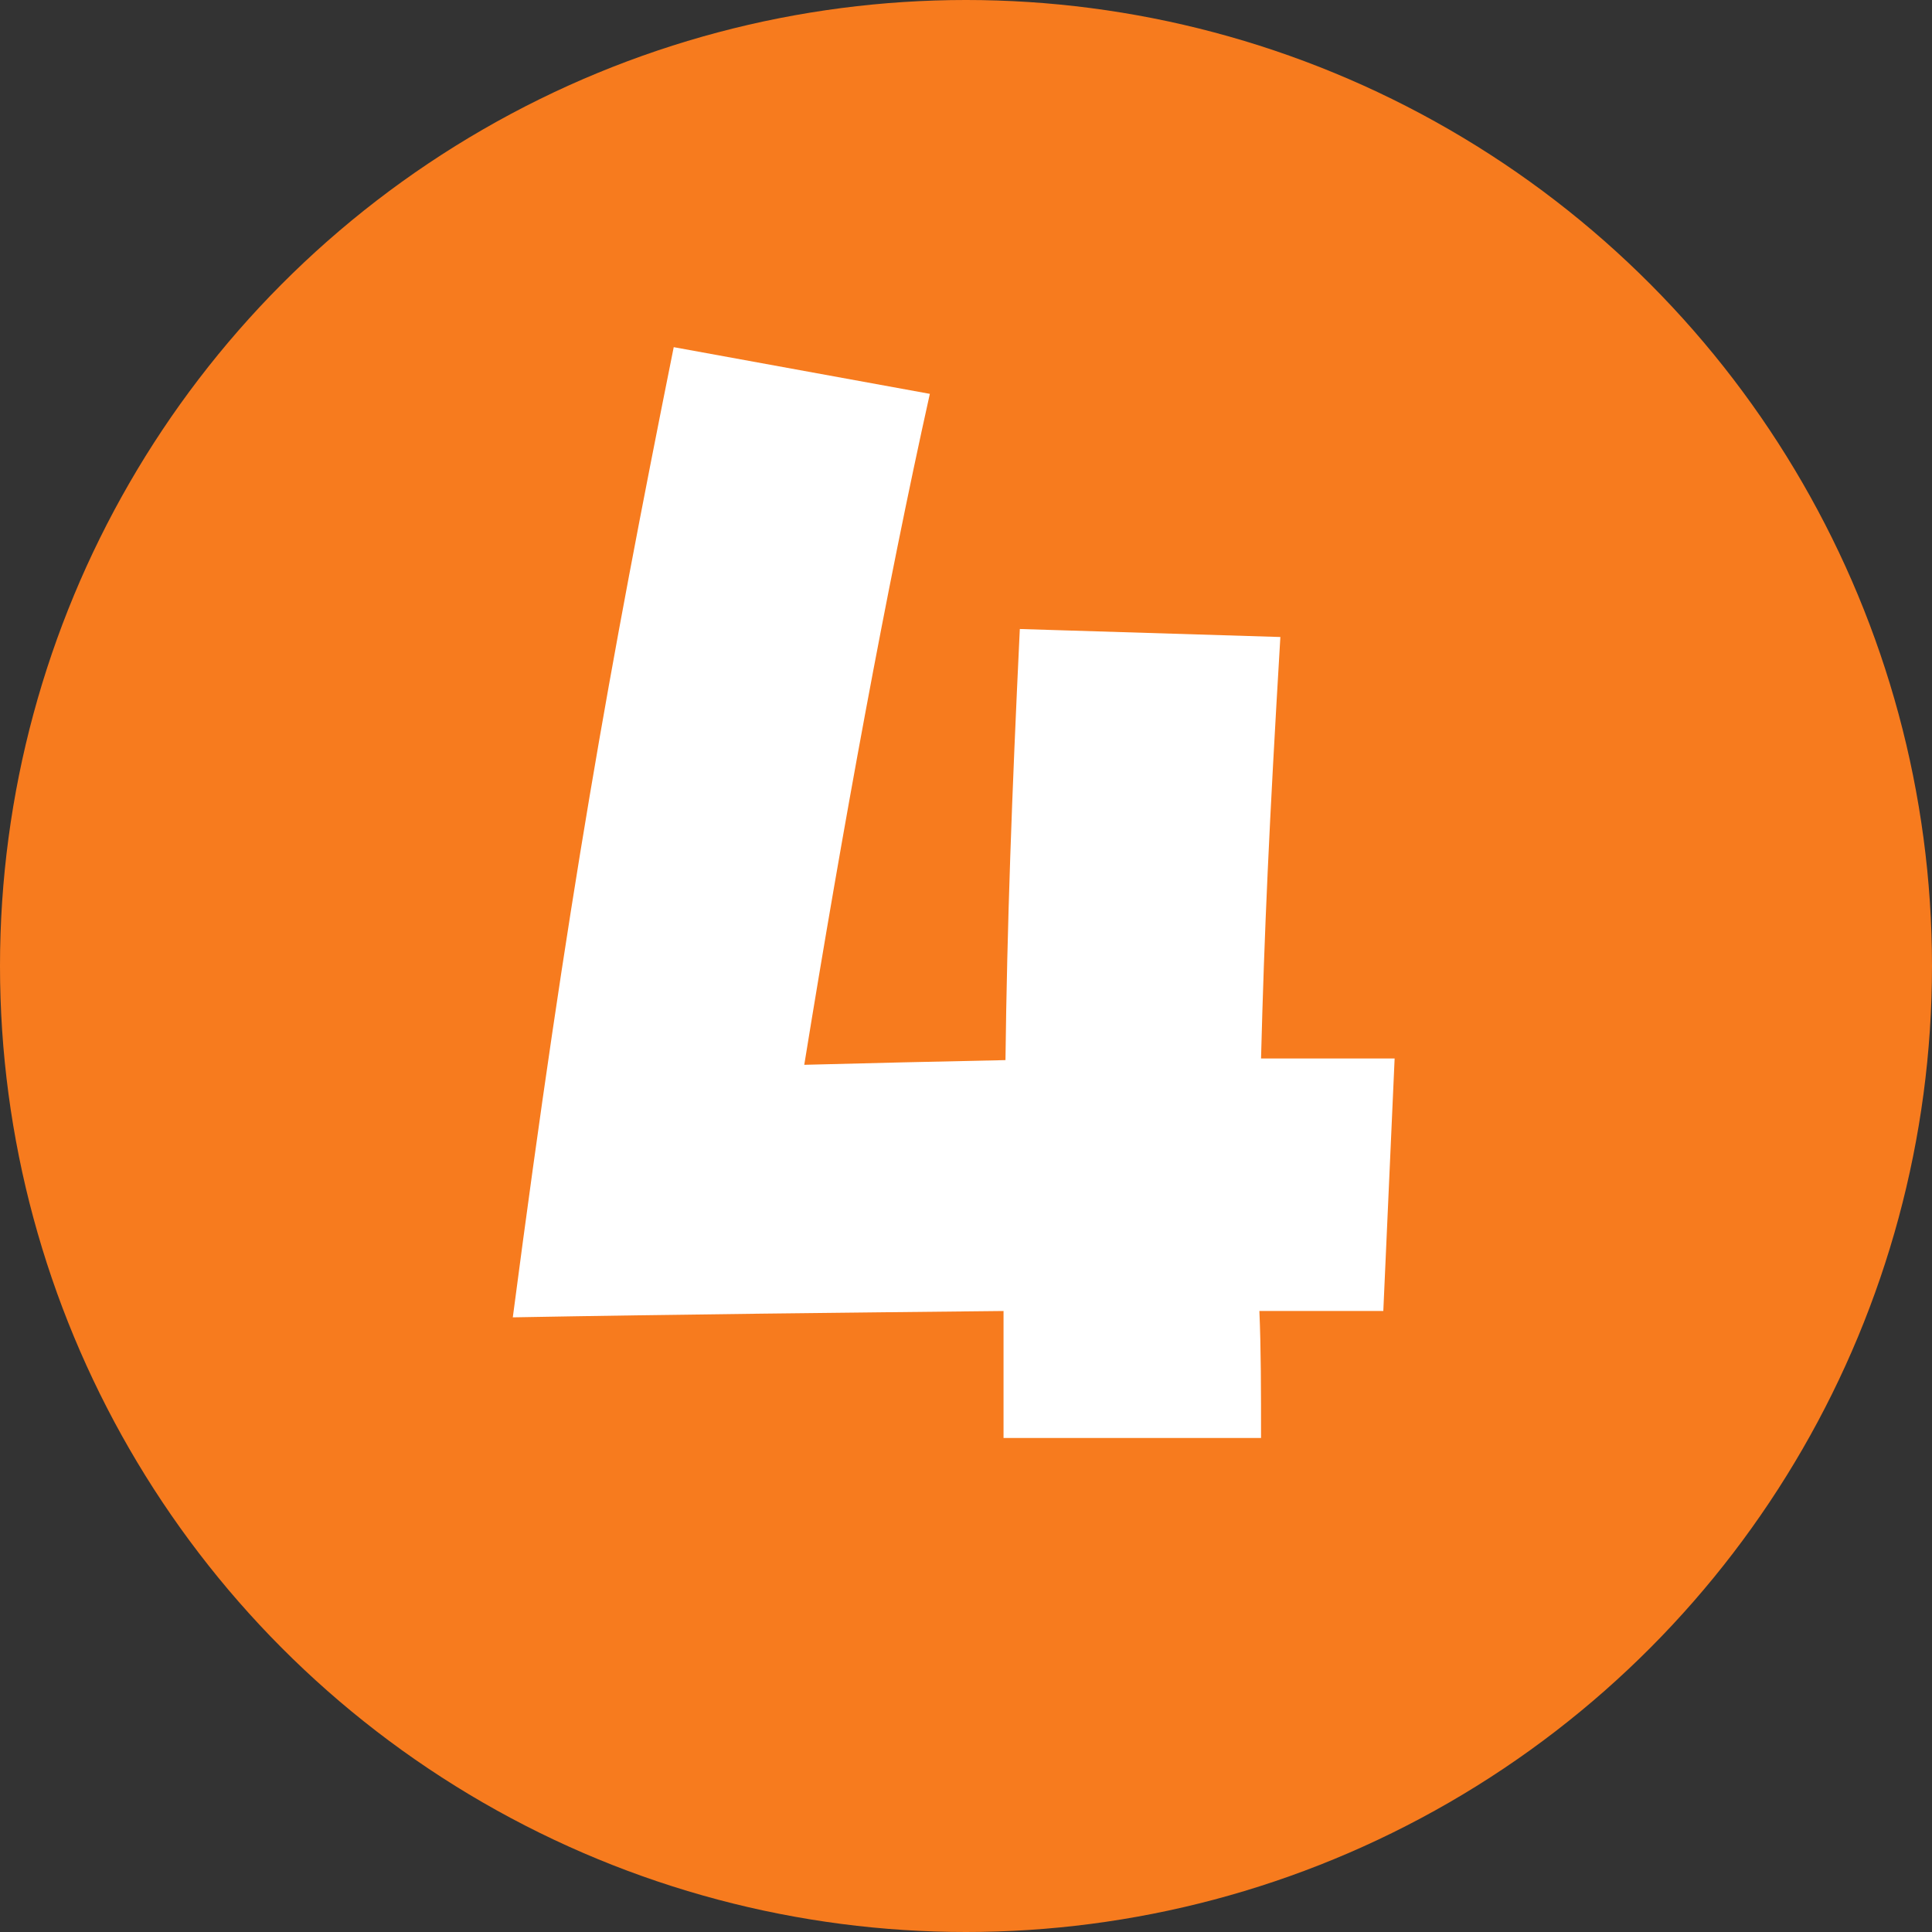
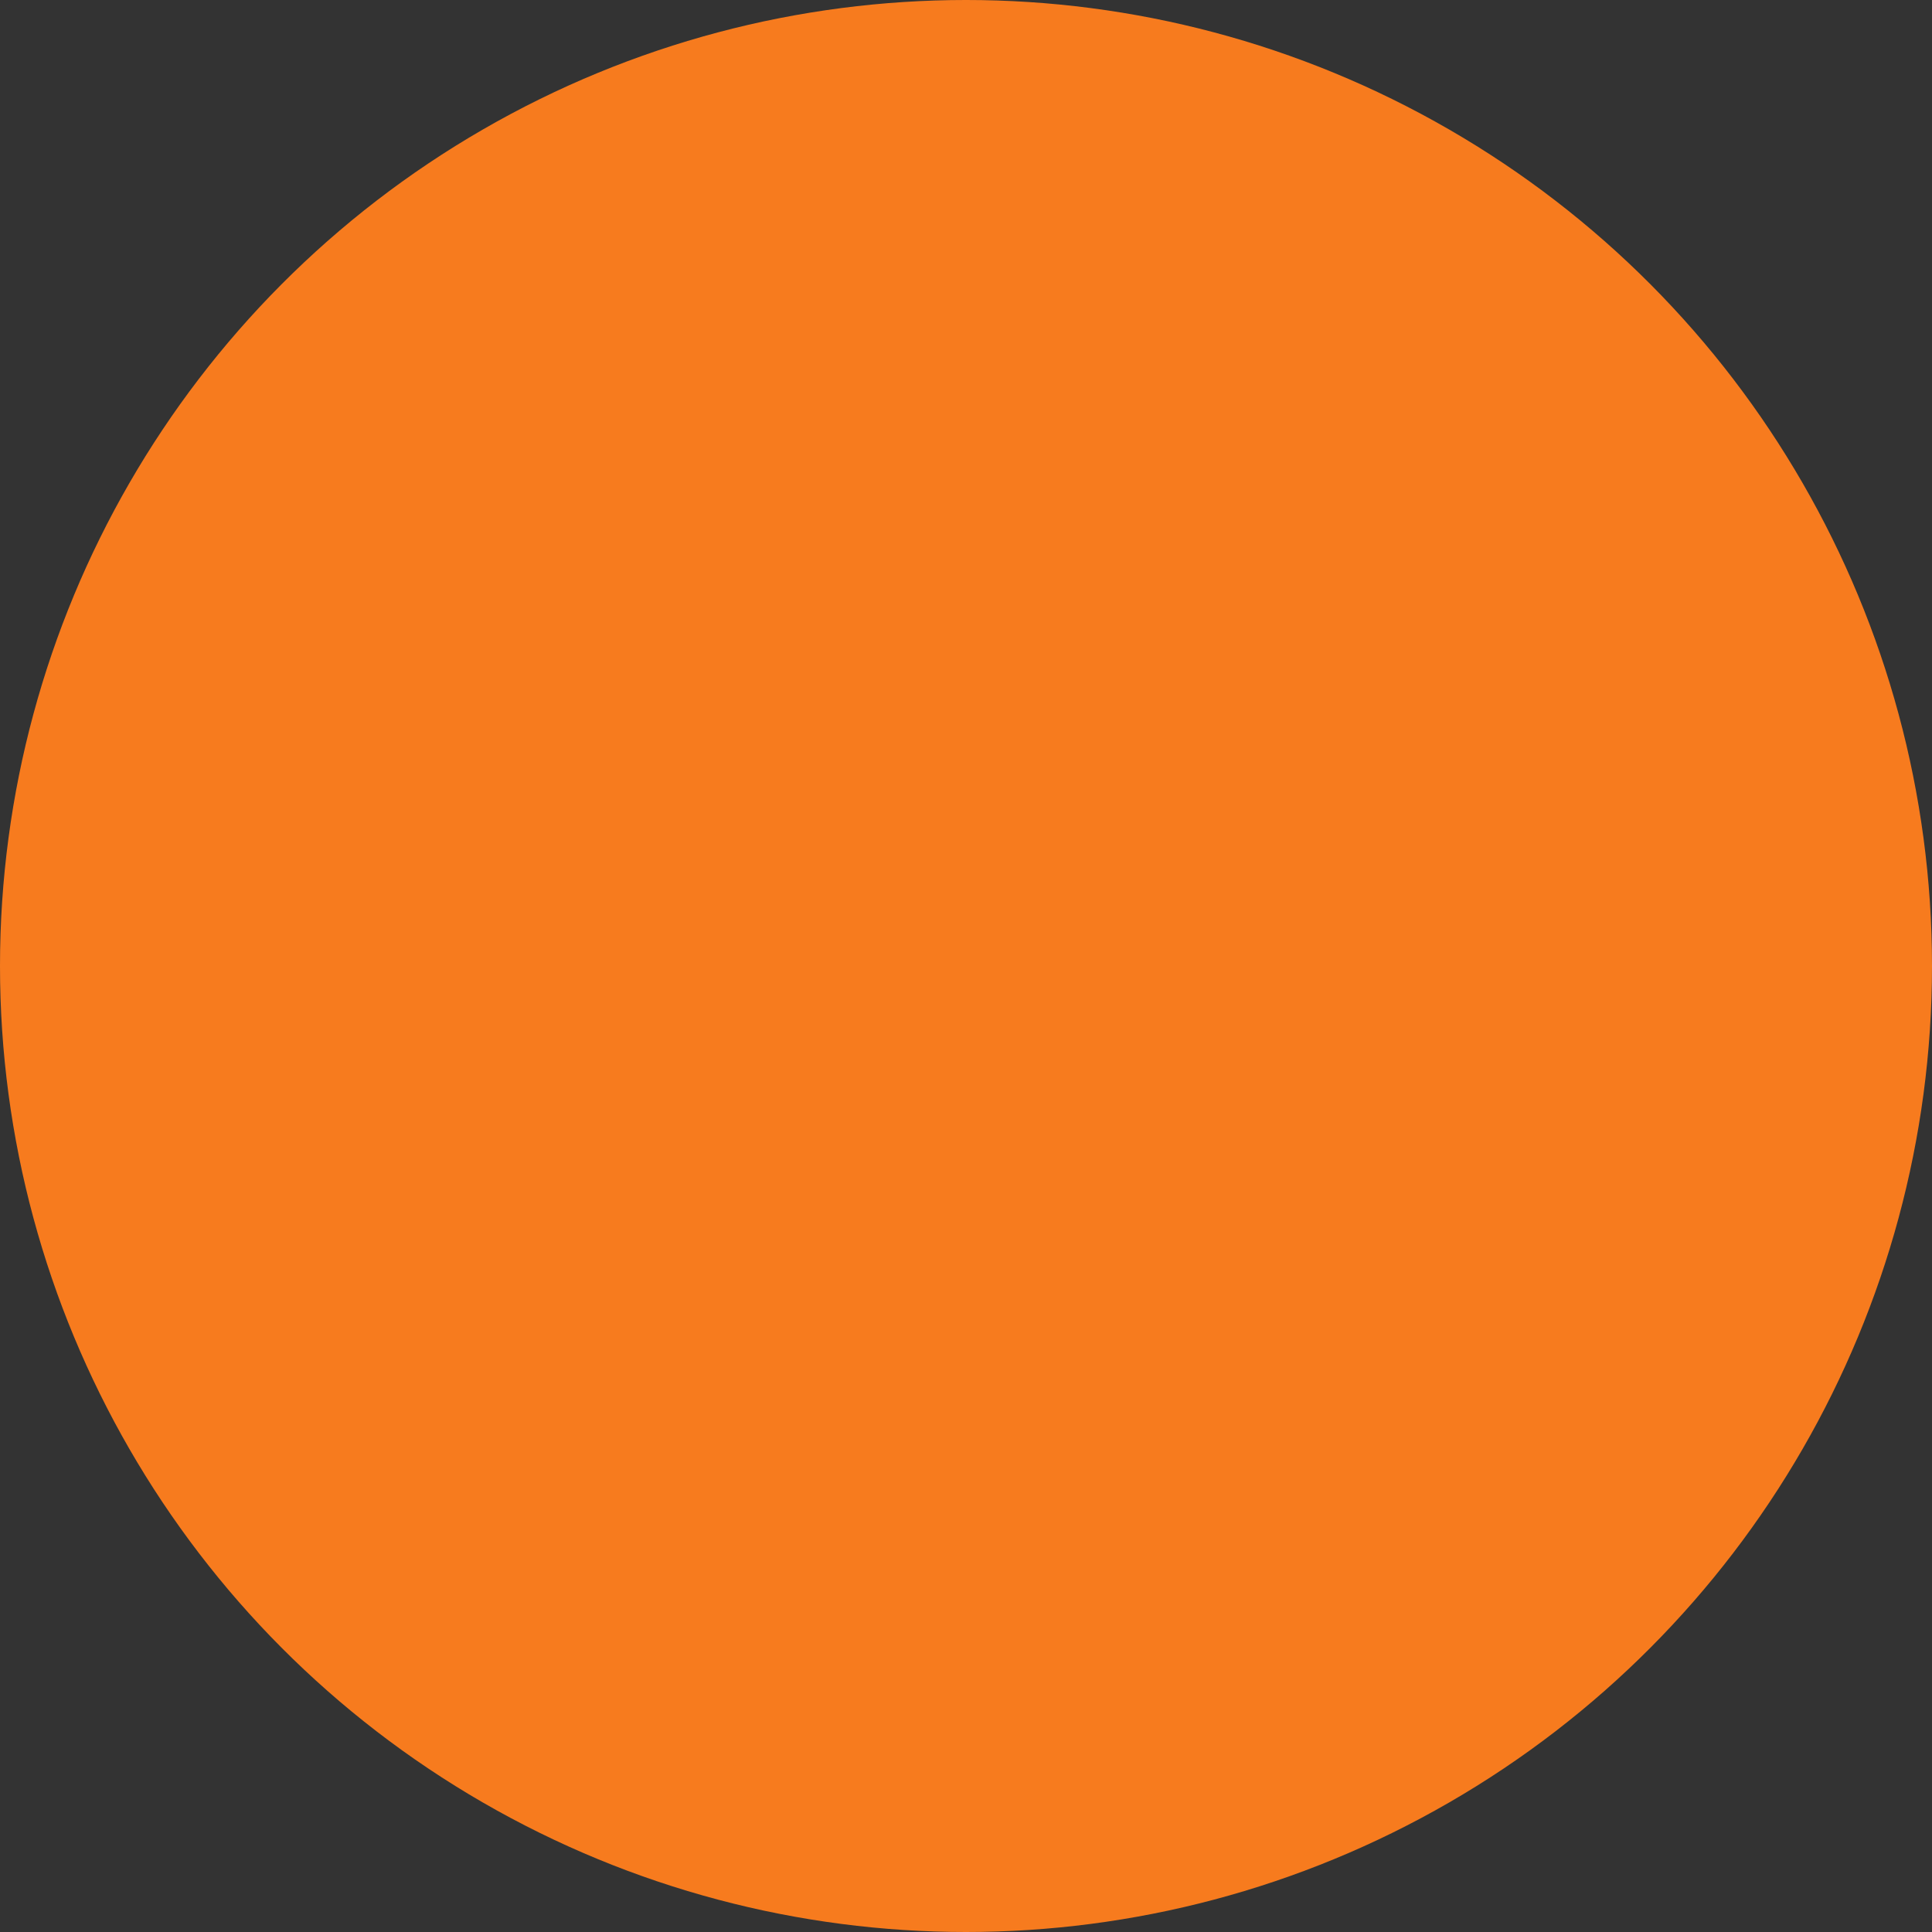
<svg xmlns="http://www.w3.org/2000/svg" id="_レイヤー_2" data-name="レイヤー 2" viewBox="0 0 70 70">
  <rect x="0" y="0" width="70" height="70" fill="#333333" stroke="none" />
  <defs>
    <style>
      .cls-1 {
        fill: #f77b1e;
      }

      .cls-2 {
        fill: #fff;
      }
    </style>
  </defs>
  <g id="pic">
    <g>
      <circle class="cls-1" cx="35" cy="35" r="35" />
-       <path class="cls-2" d="M24.42,12.58l9.27,1.69c-1.57,7.05-3.15,15.68-4.55,24.31,2.33-.06,4.78-.12,7.29-.17.06-4.9.23-9.56.52-15.62l9.44.29c-.41,6.88-.58,10.67-.7,15.27h4.84l-.41,9.15h-4.49c.06,1.4.06,2.91.06,4.6h-9.33v-4.6c-5.71.06-11.72.12-17.78.23,1.98-15.1,3.5-23.55,5.83-35.15Z" />
    </g>
  </g>
</svg>